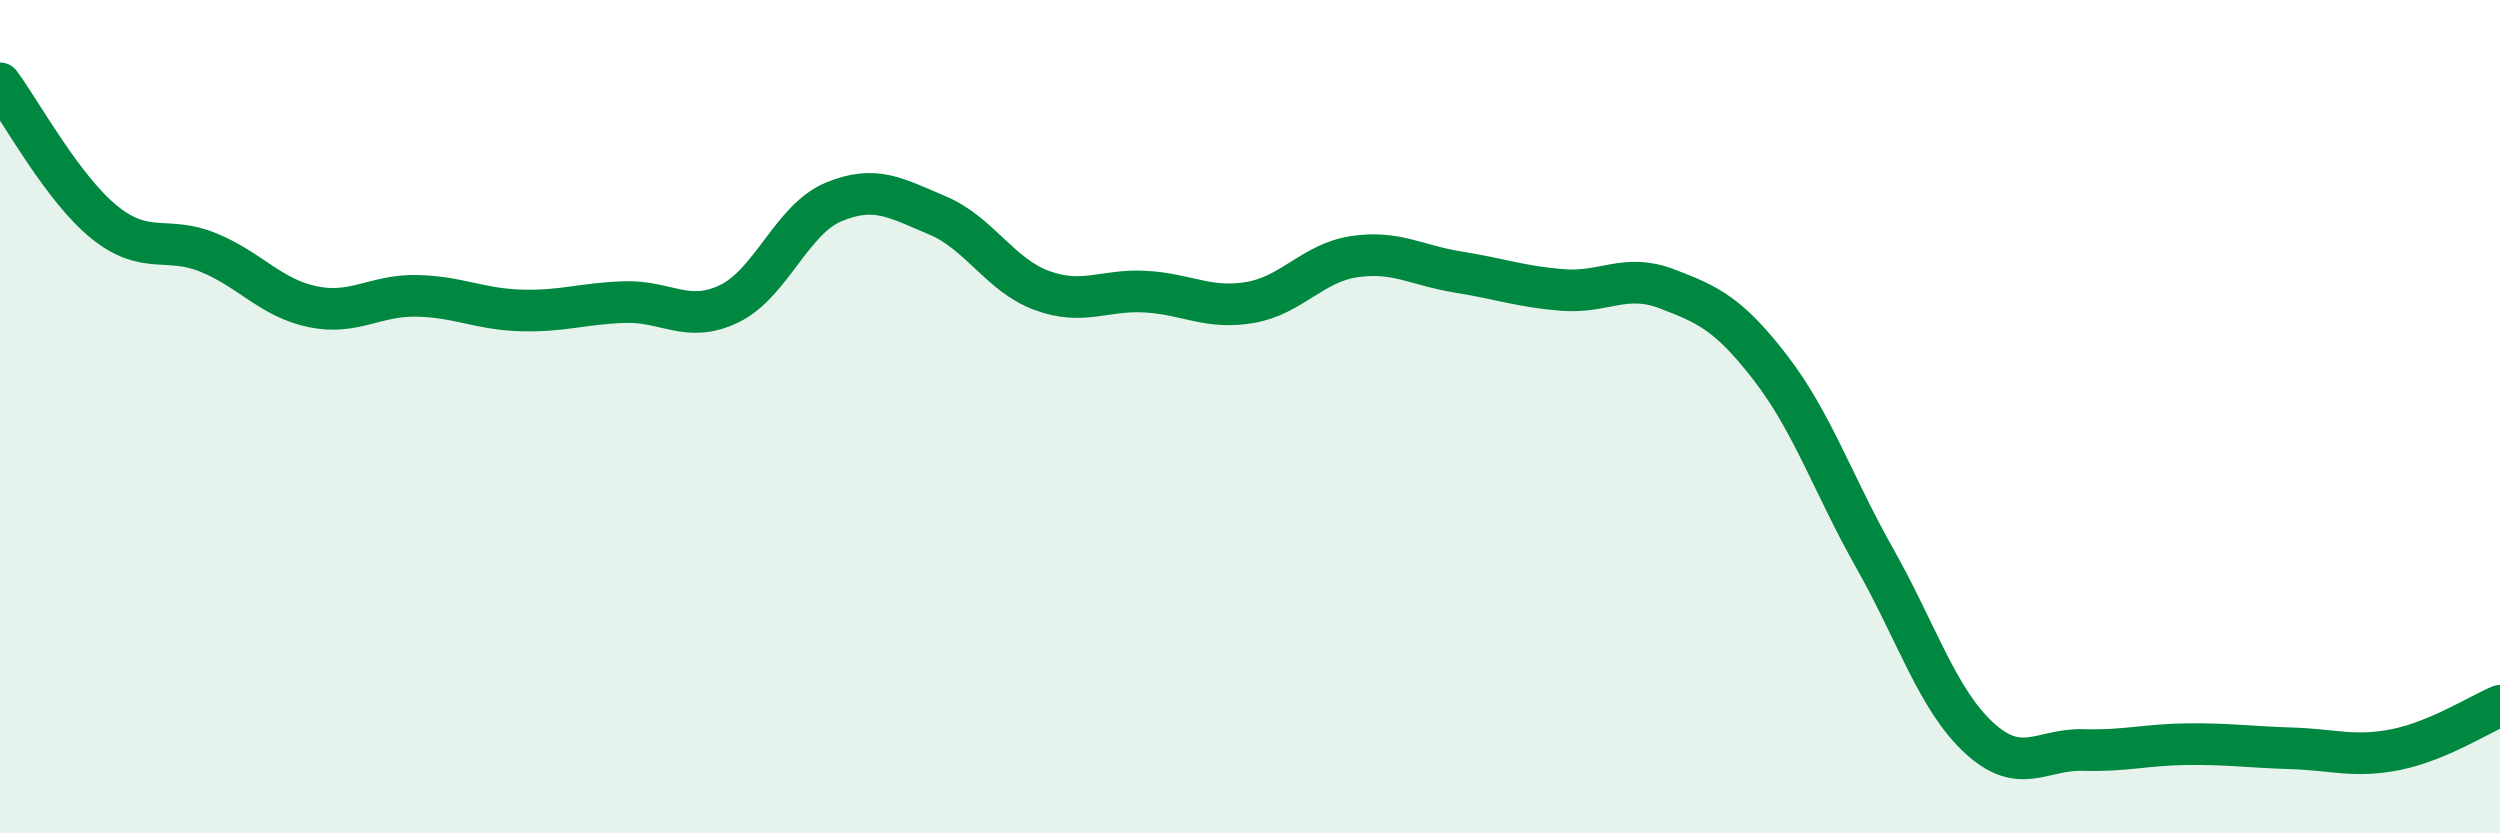
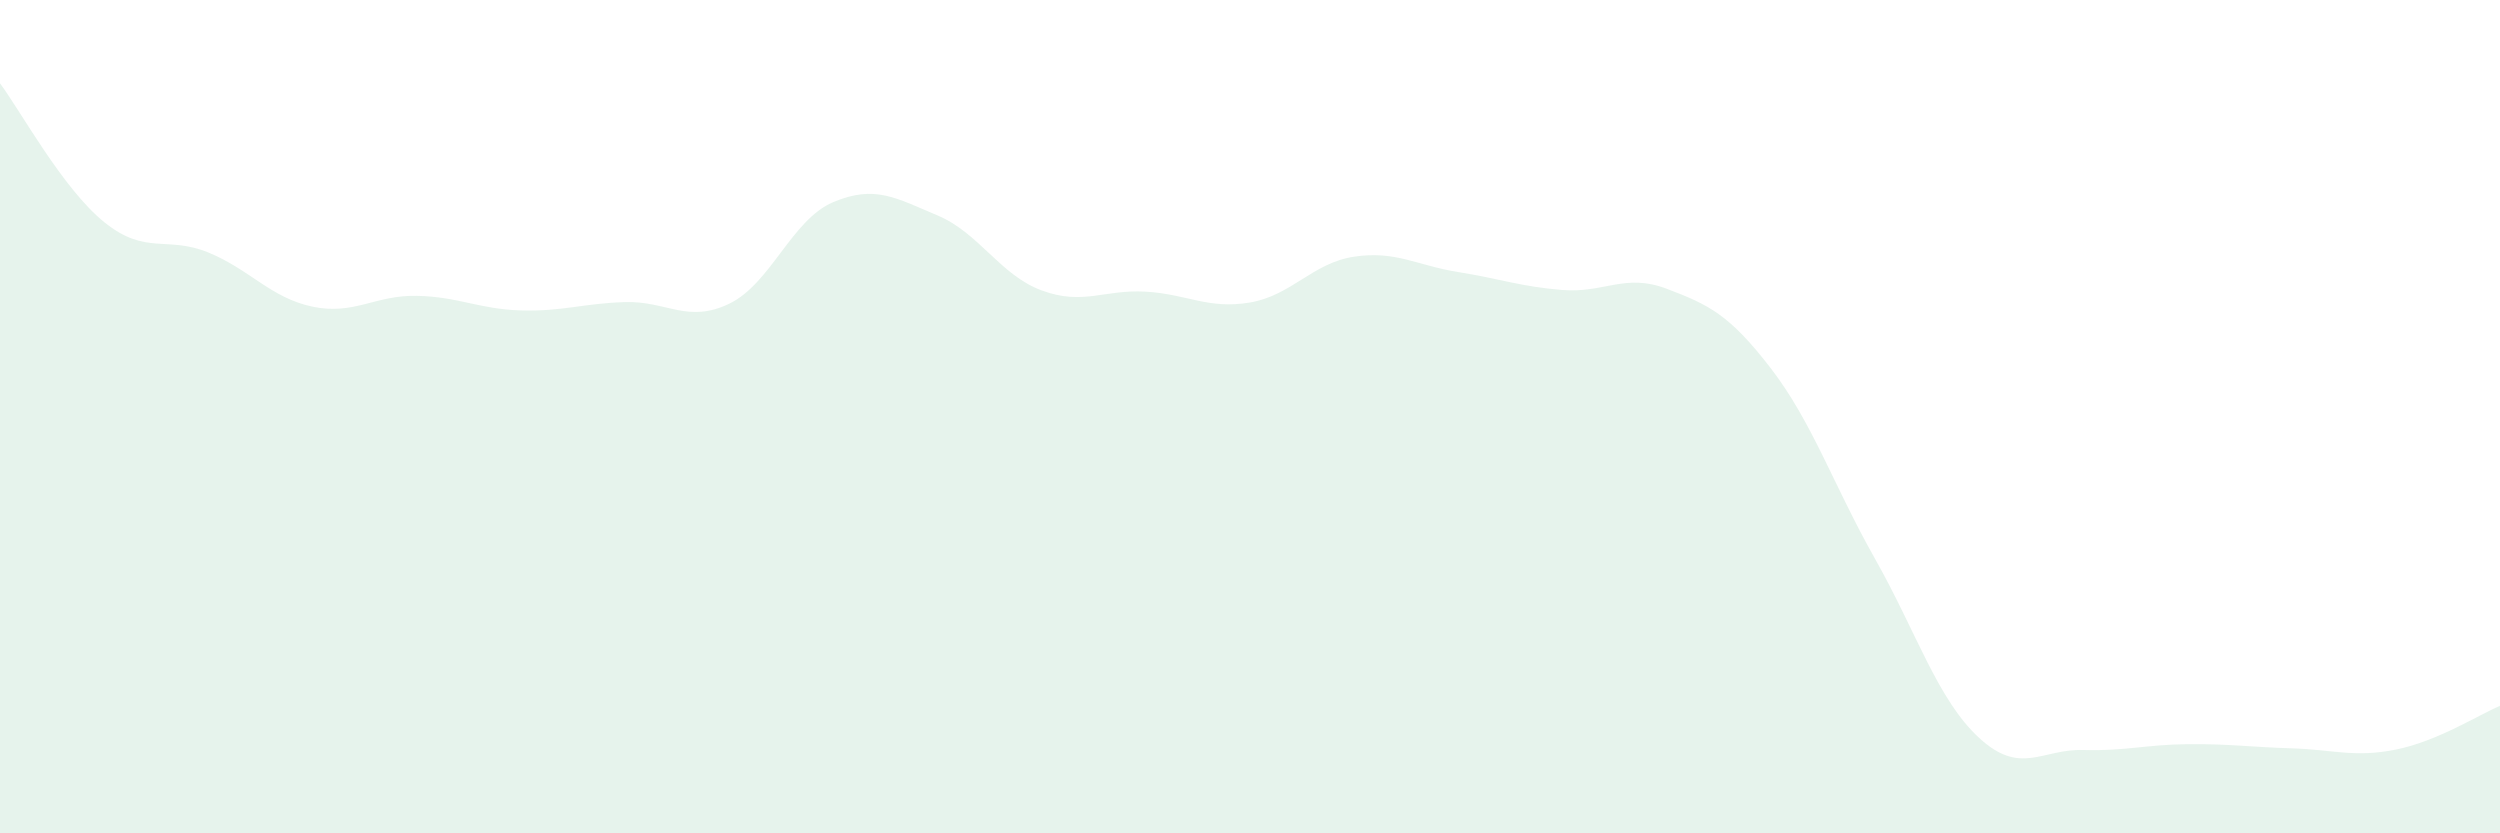
<svg xmlns="http://www.w3.org/2000/svg" width="60" height="20" viewBox="0 0 60 20">
  <path d="M 0,2 C 0.5,2.67 1.5,4.52 2.5,5.33 C 3.5,6.14 4,5.65 5,6.06 C 6,6.47 6.5,7.15 7.5,7.36 C 8.5,7.57 9,7.08 10,7.1 C 11,7.12 11.5,7.42 12.5,7.45 C 13.5,7.48 14,7.28 15,7.25 C 16,7.22 16.5,7.77 17.5,7.29 C 18.5,6.81 19,5.27 20,4.85 C 21,4.43 21.5,4.75 22.5,5.17 C 23.5,5.59 24,6.6 25,6.97 C 26,7.34 26.5,6.94 27.5,7 C 28.5,7.06 29,7.43 30,7.26 C 31,7.09 31.5,6.31 32.5,6.16 C 33.5,6.01 34,6.37 35,6.53 C 36,6.69 36.5,6.88 37.5,6.96 C 38.5,7.04 39,6.55 40,6.93 C 41,7.31 41.5,7.54 42.5,8.84 C 43.5,10.14 44,11.64 45,13.41 C 46,15.18 46.5,16.79 47.5,17.71 C 48.5,18.63 49,17.97 50,18 C 51,18.03 51.5,17.87 52.5,17.86 C 53.5,17.85 54,17.93 55,17.96 C 56,17.99 56.5,18.19 57.5,17.99 C 58.5,17.79 59.5,17.15 60,16.94L60 20L0 20Z" fill="#008740" opacity="0.1" stroke-linecap="round" stroke-linejoin="round" />
-   <path d="M 0,2 C 0.5,2.67 1.5,4.52 2.5,5.33 C 3.5,6.14 4,5.65 5,6.06 C 6,6.47 6.5,7.15 7.5,7.36 C 8.5,7.57 9,7.08 10,7.1 C 11,7.12 11.5,7.42 12.5,7.45 C 13.5,7.48 14,7.28 15,7.25 C 16,7.22 16.5,7.77 17.5,7.29 C 18.5,6.81 19,5.27 20,4.85 C 21,4.43 21.5,4.75 22.5,5.17 C 23.5,5.59 24,6.6 25,6.97 C 26,7.34 26.5,6.94 27.5,7 C 28.5,7.06 29,7.43 30,7.26 C 31,7.09 31.5,6.31 32.5,6.16 C 33.5,6.01 34,6.37 35,6.53 C 36,6.69 36.5,6.88 37.5,6.96 C 38.5,7.04 39,6.55 40,6.93 C 41,7.31 41.5,7.54 42.5,8.84 C 43.5,10.14 44,11.64 45,13.41 C 46,15.18 46.5,16.79 47.5,17.71 C 48.5,18.63 49,17.97 50,18 C 51,18.03 51.5,17.87 52.5,17.86 C 53.5,17.85 54,17.93 55,17.96 C 56,17.99 56.5,18.19 57.5,17.99 C 58.5,17.79 59.5,17.15 60,16.94" stroke="#008740" stroke-width="1" fill="none" stroke-linecap="round" stroke-linejoin="round" />
</svg>